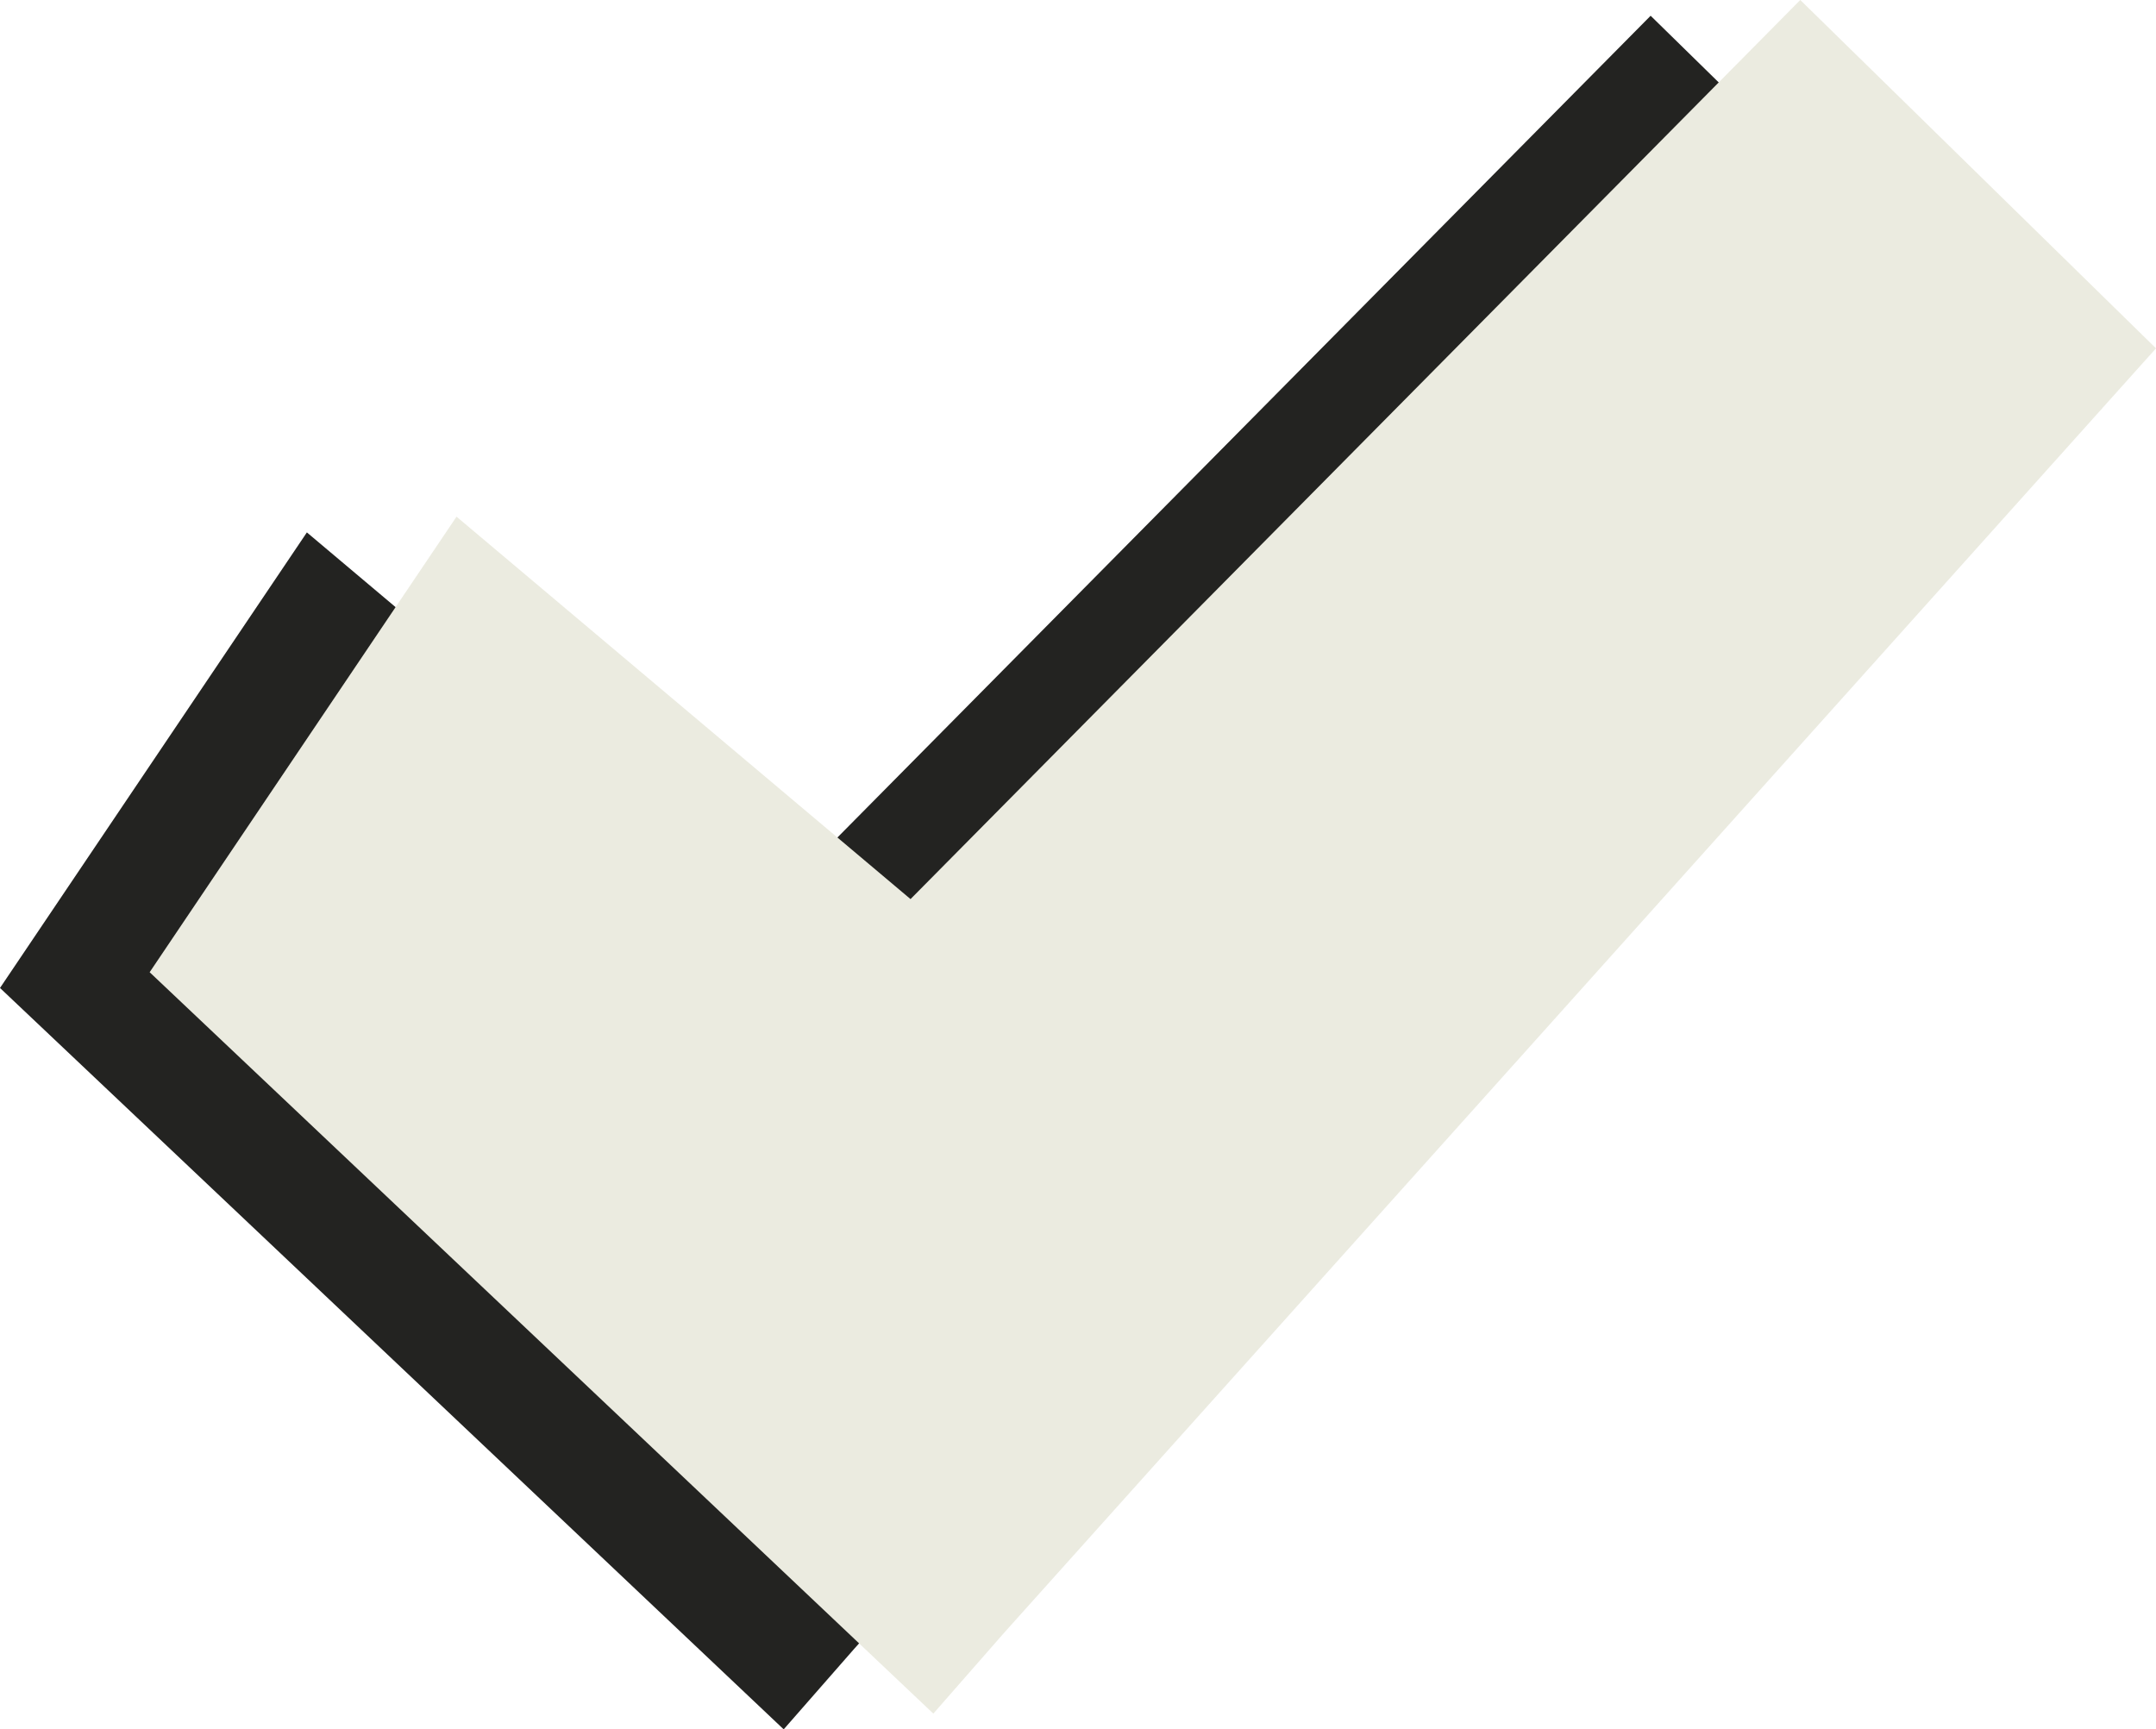
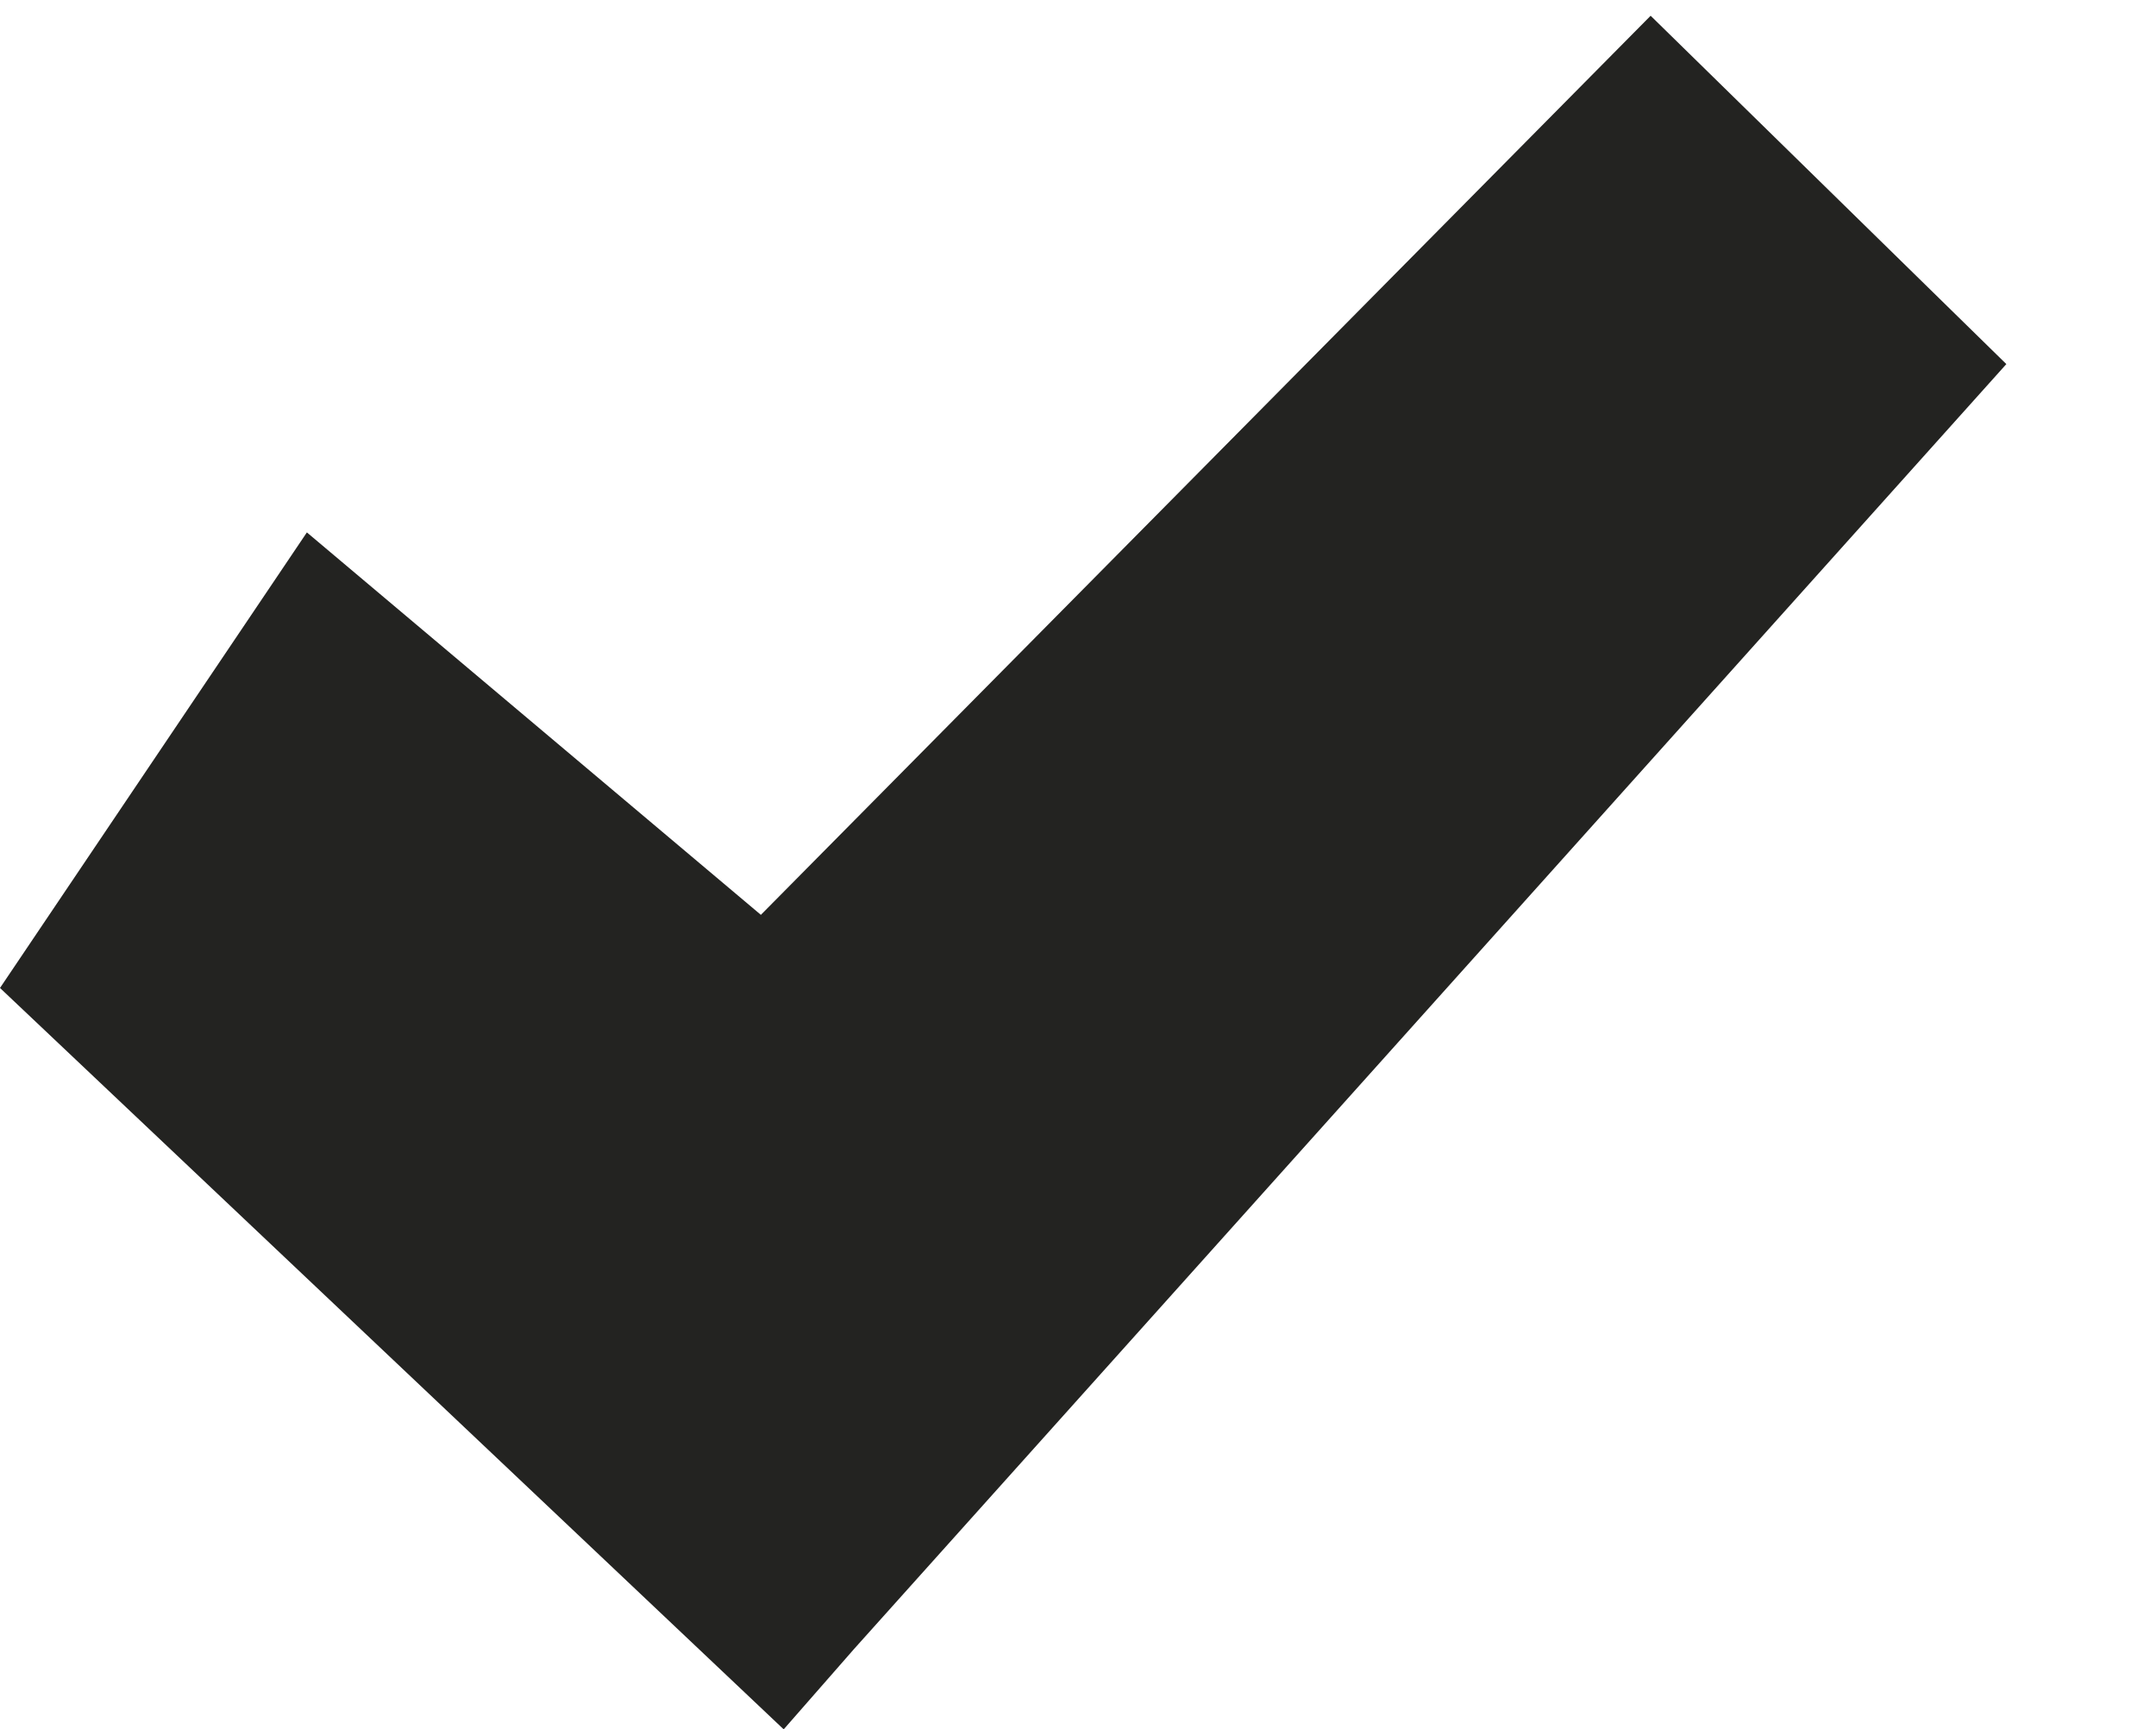
<svg xmlns="http://www.w3.org/2000/svg" id="Check" width="39.027" height="31.306" viewBox="0 0 39.027 31.306">
  <path id="Union_15" data-name="Union 15" d="M0,17.6,5.555,9.353l8.218,6.923L29.879,0l6.439,6.306L15.46,29.566l-1.274,1.455Z" transform="translate(0 0.285)" fill="#232321" />
-   <path id="Union_14" data-name="Union 14" d="M0,17.6,5.555,9.353l8.218,6.923L29.879,0l6.439,6.306L15.46,29.566l-1.274,1.455Z" transform="translate(2.709)" fill="#ebebe0" />
</svg>